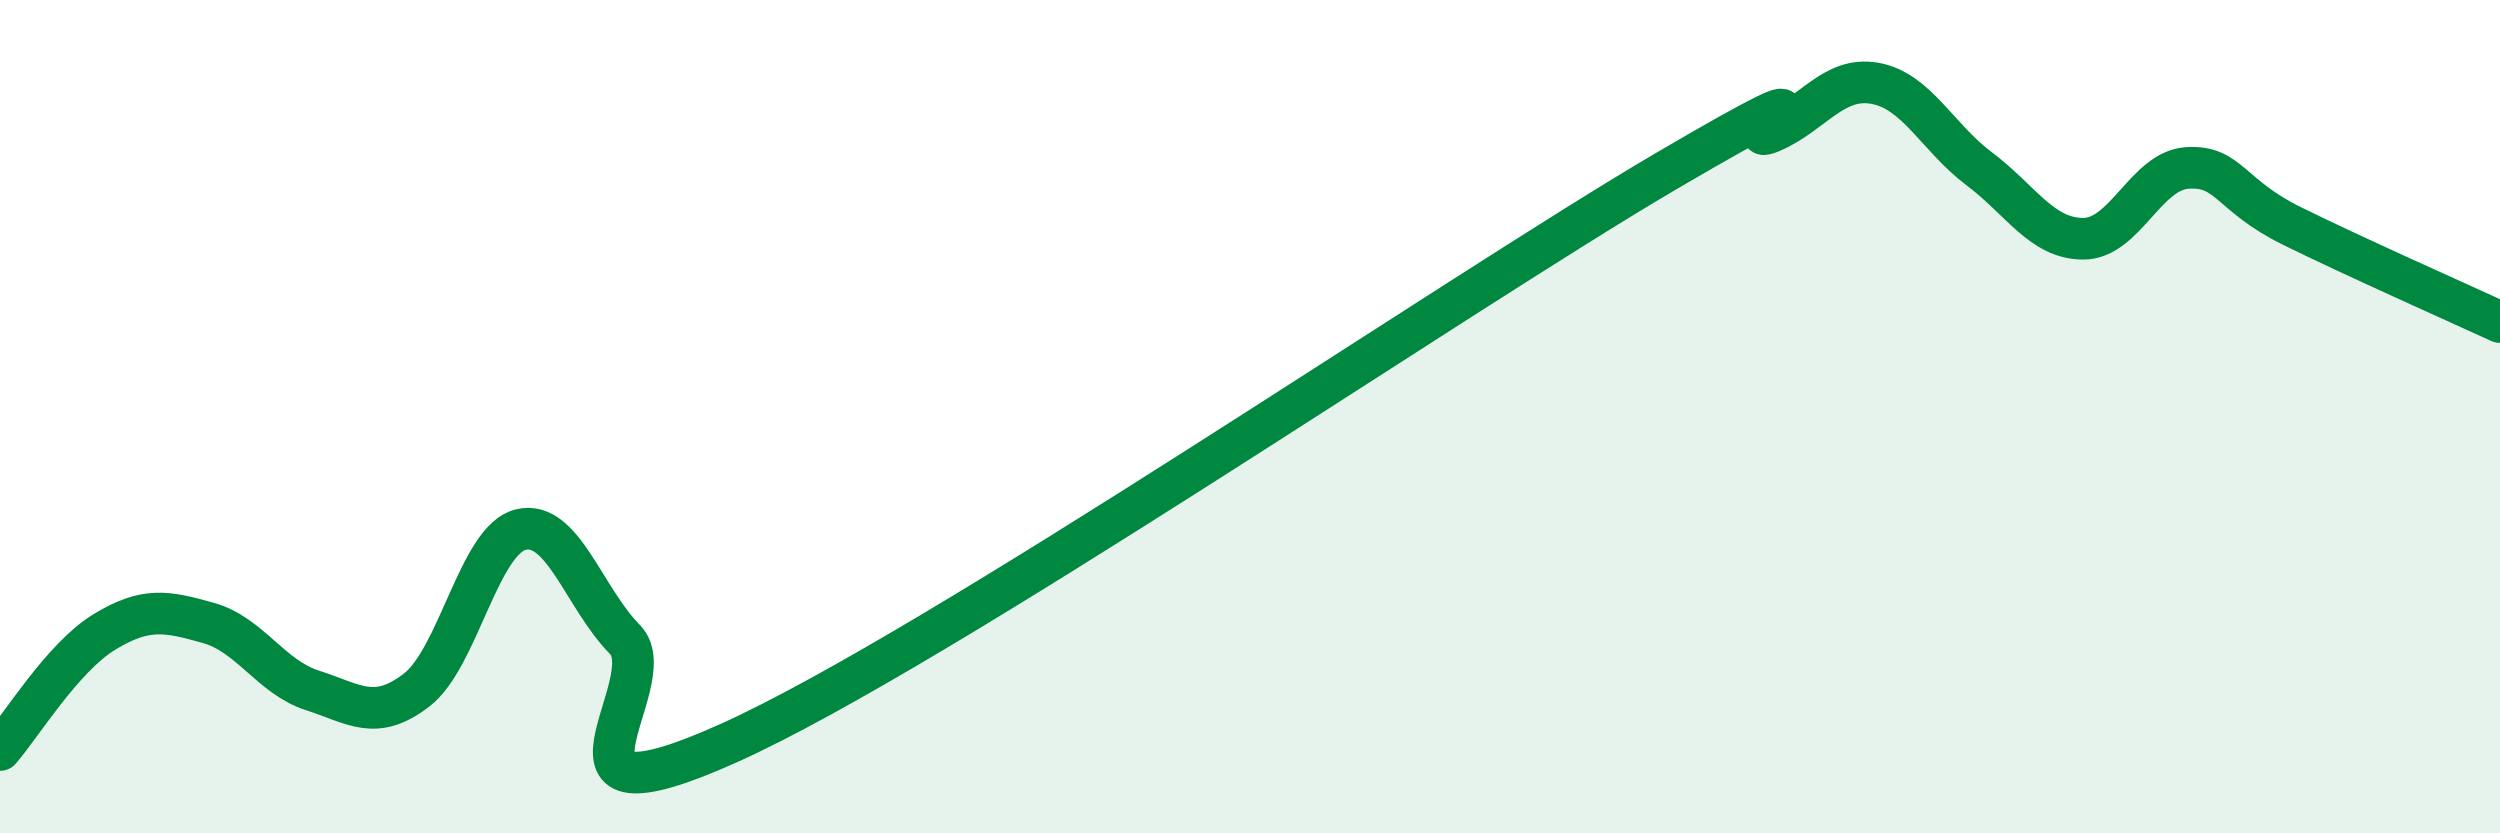
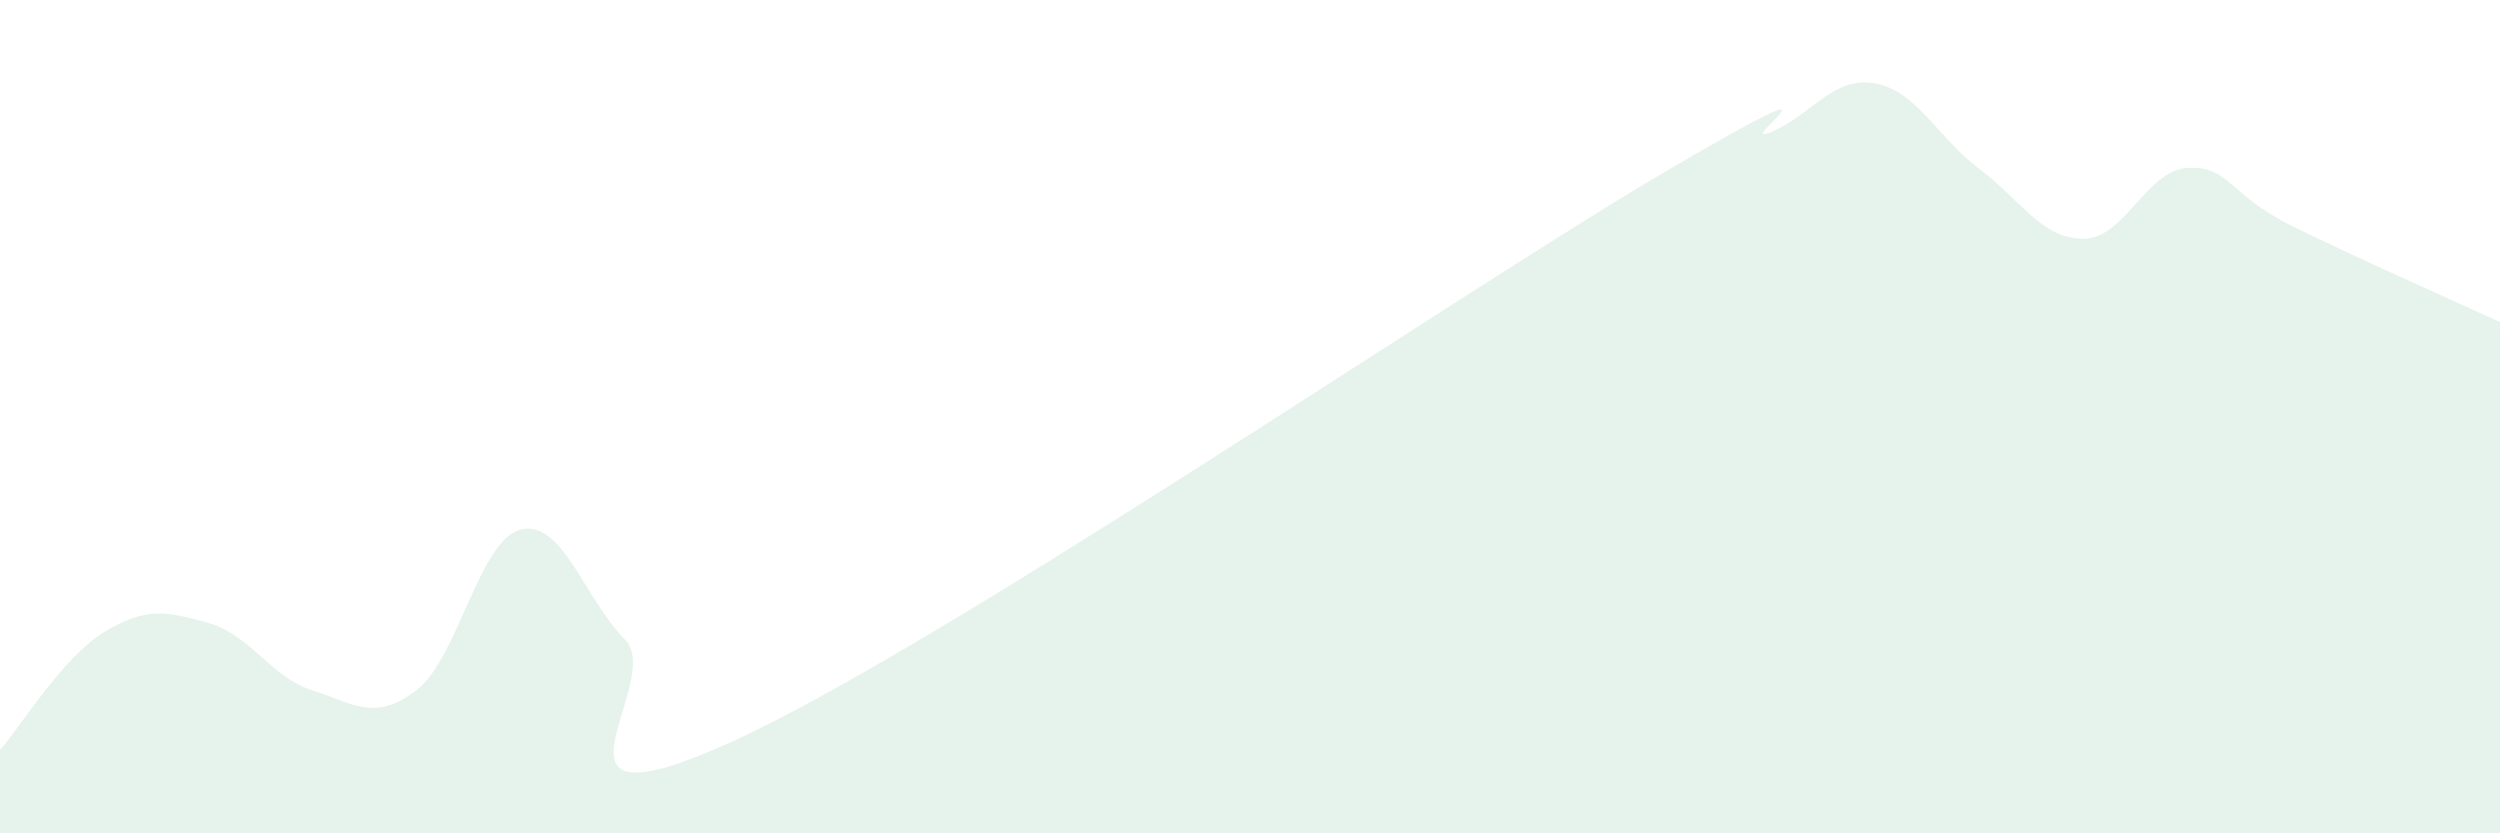
<svg xmlns="http://www.w3.org/2000/svg" width="60" height="20" viewBox="0 0 60 20">
  <path d="M 0,18 C 0.5,17.43 1.5,15.78 2.5,15.17 C 3.5,14.56 4,14.67 5,14.95 C 6,15.23 6.5,16.25 7.5,16.57 C 8.5,16.89 9,17.33 10,16.56 C 11,15.79 11.5,12.95 12.5,12.71 C 13.5,12.47 14,14.33 15,15.35 C 16,16.37 12.5,20.08 17.5,17.83 C 22.5,15.58 35,7.03 40,4.1 C 45,1.17 41.5,3.59 42.5,3.17 C 43.5,2.75 44,1.82 45,2 C 46,2.18 46.5,3.3 47.5,4.05 C 48.5,4.8 49,5.73 50,5.73 C 51,5.73 51.5,4.09 52.5,4.03 C 53.5,3.97 53.5,4.68 55,5.42 C 56.5,6.16 59,7.27 60,7.73L60 20L0 20Z" fill="#008740" opacity="0.1" stroke-linecap="round" stroke-linejoin="round" />
-   <path d="M 0,18 C 0.5,17.43 1.5,15.78 2.5,15.17 C 3.5,14.56 4,14.67 5,14.95 C 6,15.23 6.5,16.25 7.5,16.57 C 8.5,16.89 9,17.33 10,16.56 C 11,15.79 11.5,12.95 12.5,12.71 C 13.5,12.47 14,14.33 15,15.35 C 16,16.37 12.5,20.08 17.5,17.83 C 22.5,15.58 35,7.03 40,4.1 C 45,1.17 41.5,3.59 42.5,3.17 C 43.5,2.75 44,1.82 45,2 C 46,2.18 46.5,3.3 47.5,4.05 C 48.5,4.8 49,5.73 50,5.73 C 51,5.73 51.5,4.09 52.5,4.03 C 53.5,3.97 53.5,4.68 55,5.42 C 56.5,6.16 59,7.27 60,7.73" stroke="#008740" stroke-width="1" fill="none" stroke-linecap="round" stroke-linejoin="round" />
</svg>